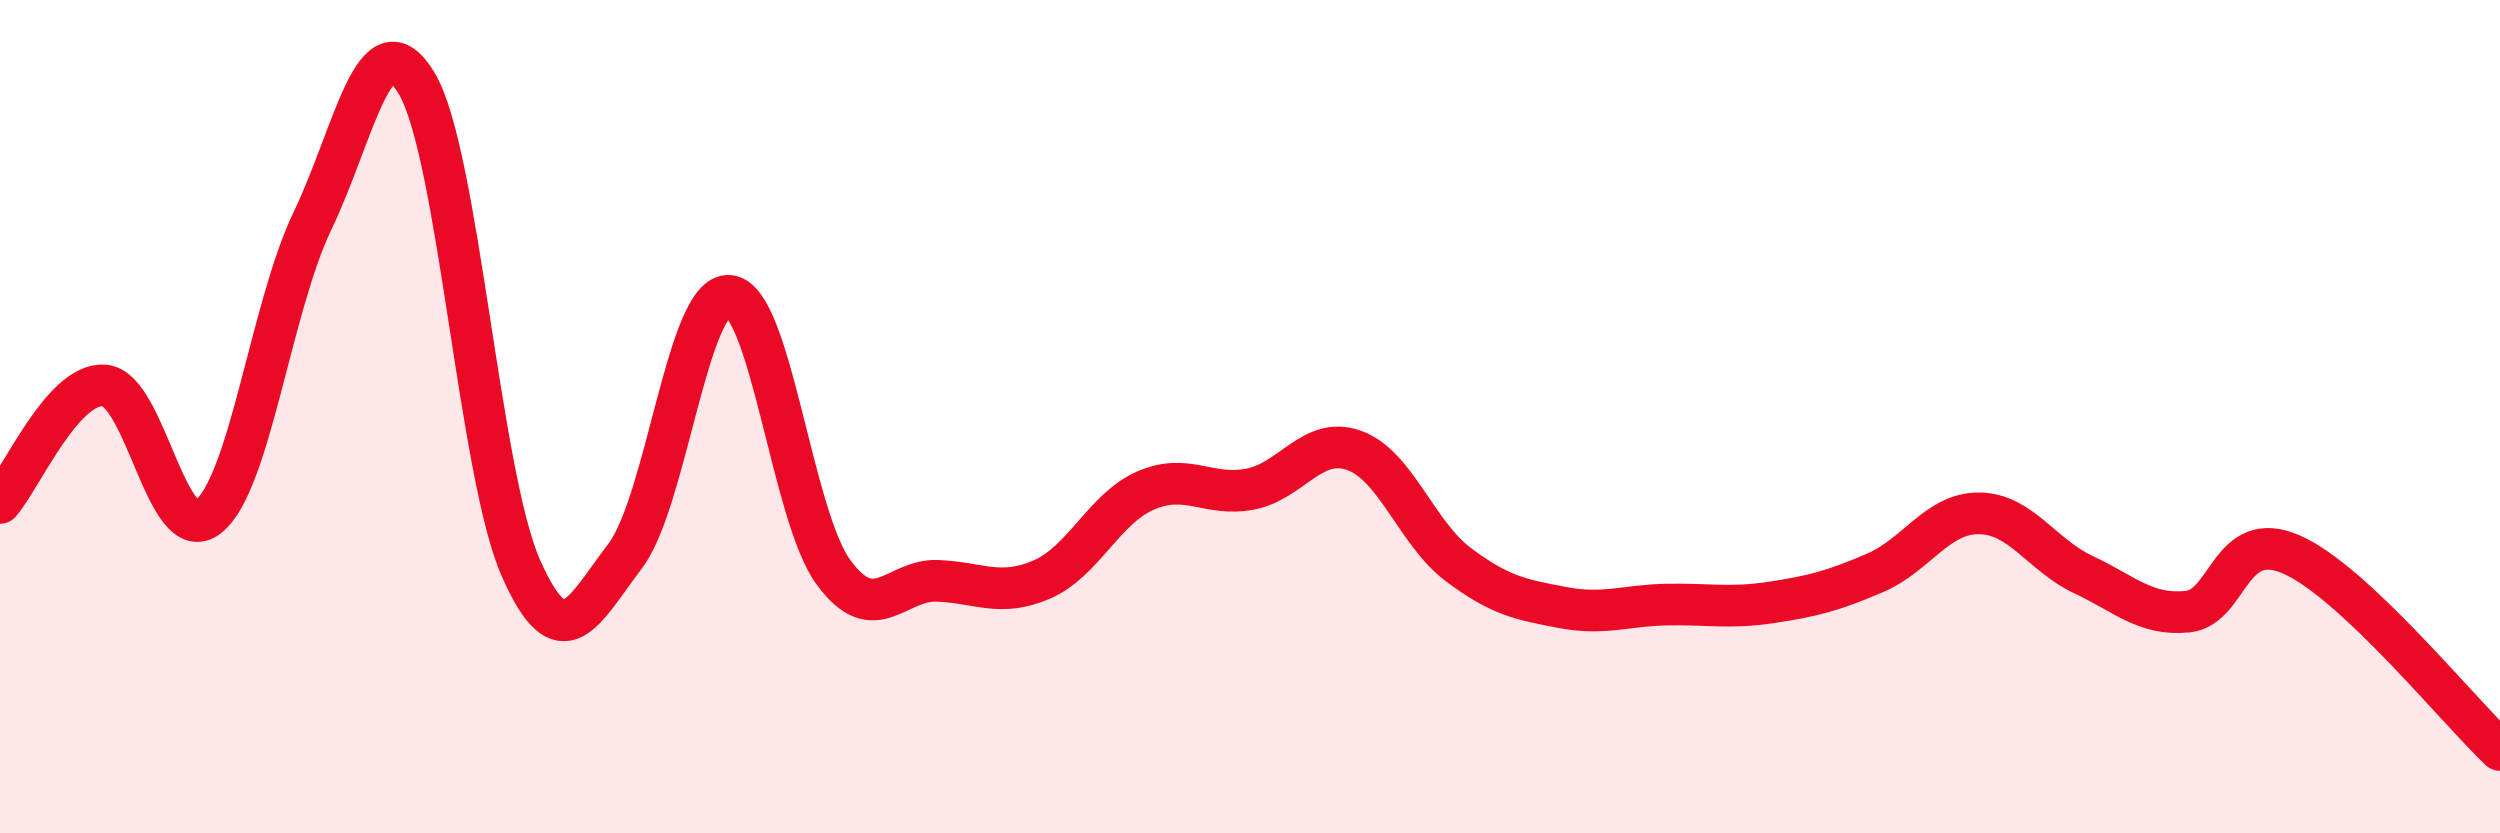
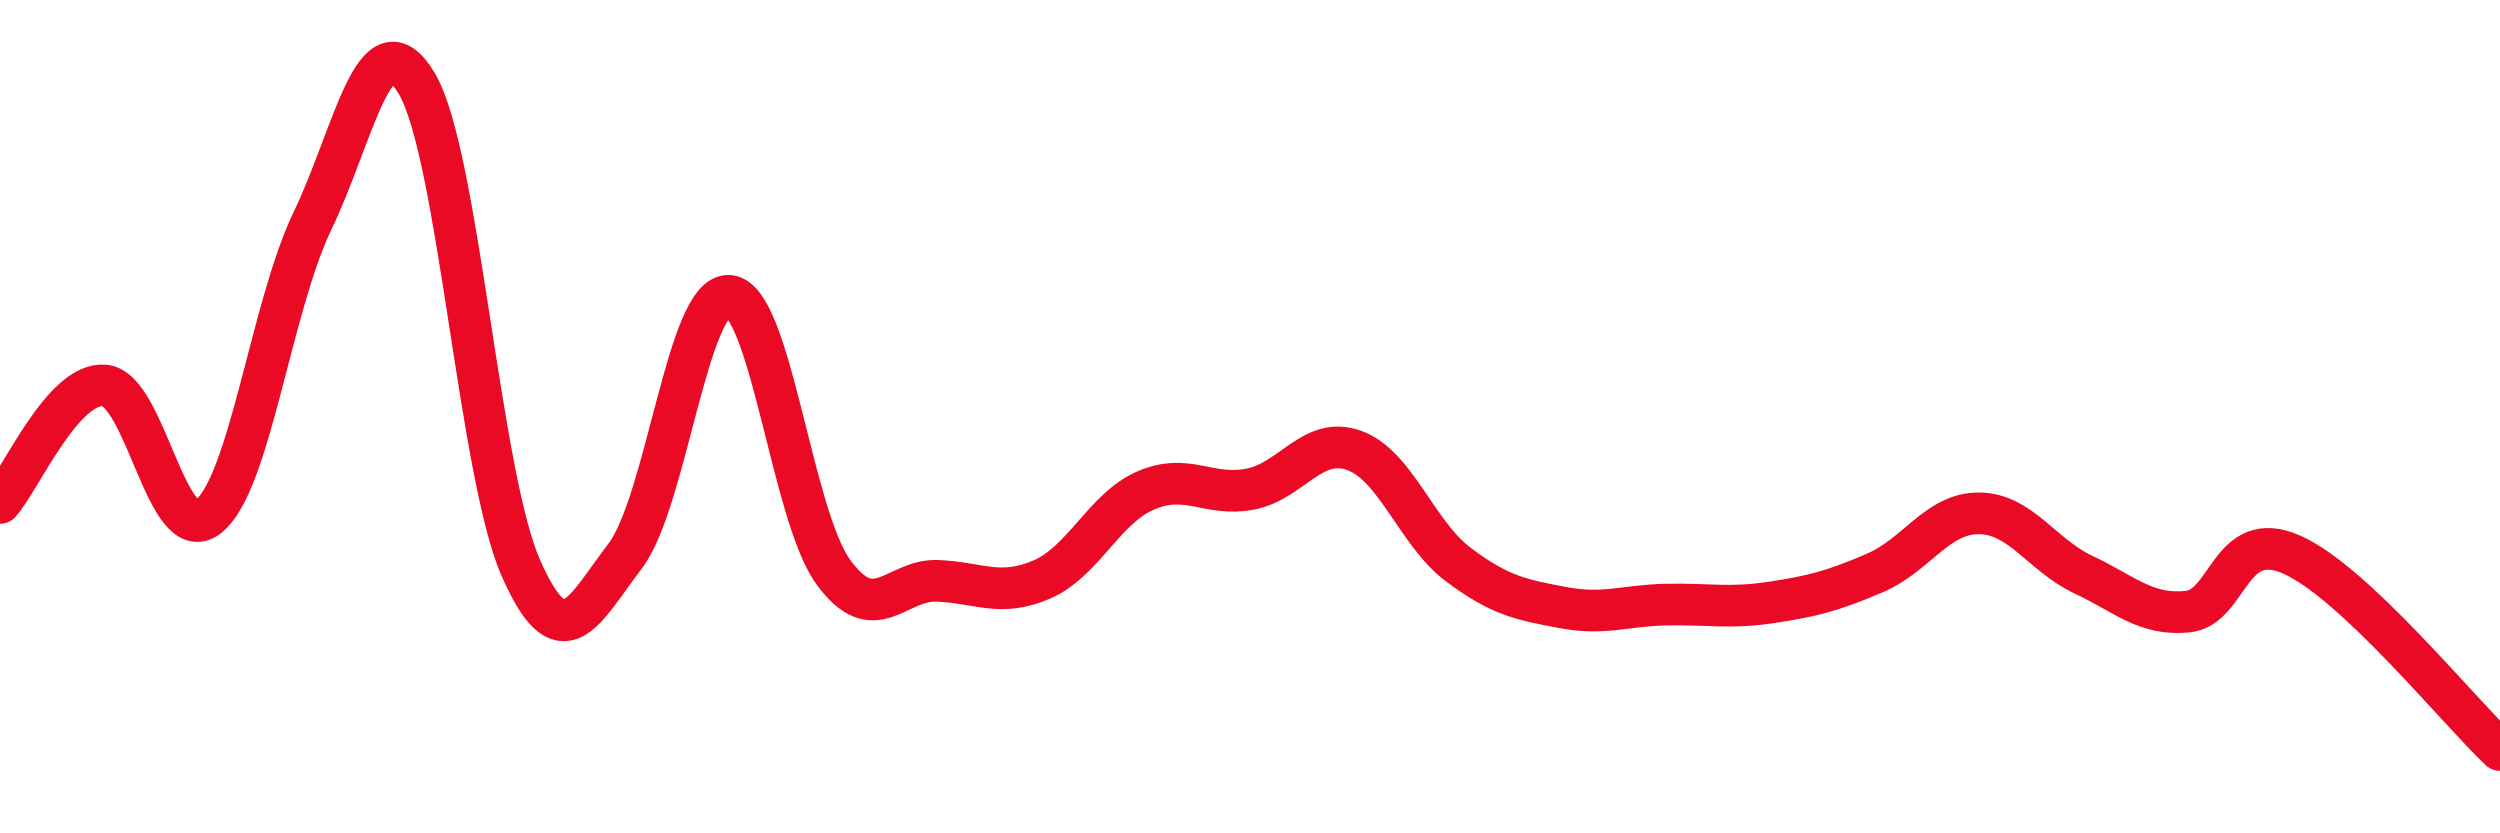
<svg xmlns="http://www.w3.org/2000/svg" width="60" height="20" viewBox="0 0 60 20">
-   <path d="M 0,12.07 C 0.5,11.51 1.5,9.18 2.5,9.25 C 3.5,9.32 4,13.19 5,12.4 C 6,11.61 6.5,7.38 7.5,5.3 C 8.5,3.22 9,0.33 10,2 C 11,3.67 11.5,11.36 12.5,13.63 C 13.5,15.9 14,14.66 15,13.35 C 16,12.04 16.5,7.02 17.5,7.1 C 18.5,7.18 19,12.36 20,13.73 C 21,15.1 21.5,13.9 22.5,13.94 C 23.5,13.98 24,14.34 25,13.91 C 26,13.48 26.5,12.2 27.5,11.77 C 28.5,11.34 29,11.93 30,11.74 C 31,11.55 31.5,10.45 32.5,10.81 C 33.5,11.17 34,12.8 35,13.55 C 36,14.3 36.5,14.39 37.5,14.58 C 38.5,14.77 39,14.53 40,14.51 C 41,14.49 41.5,14.61 42.5,14.46 C 43.5,14.31 44,14.18 45,13.75 C 46,13.32 46.5,12.31 47.5,12.32 C 48.5,12.33 49,13.32 50,13.79 C 51,14.26 51.5,14.78 52.5,14.68 C 53.5,14.58 53.5,12.65 55,13.31 C 56.5,13.97 59,17.06 60,18L60 20L0 20Z" fill="#EB0A25" opacity="0.1" stroke-linecap="round" stroke-linejoin="round" />
  <path d="M 0,12.07 C 0.5,11.51 1.5,9.18 2.5,9.25 C 3.5,9.32 4,13.19 5,12.4 C 6,11.61 6.5,7.38 7.5,5.3 C 8.5,3.22 9,0.33 10,2 C 11,3.67 11.5,11.36 12.5,13.63 C 13.5,15.9 14,14.66 15,13.35 C 16,12.04 16.5,7.02 17.5,7.1 C 18.5,7.18 19,12.36 20,13.73 C 21,15.1 21.5,13.9 22.5,13.94 C 23.5,13.98 24,14.34 25,13.91 C 26,13.48 26.5,12.2 27.5,11.77 C 28.5,11.34 29,11.93 30,11.74 C 31,11.55 31.5,10.45 32.5,10.81 C 33.5,11.17 34,12.8 35,13.55 C 36,14.3 36.5,14.39 37.5,14.58 C 38.5,14.77 39,14.53 40,14.51 C 41,14.49 41.5,14.61 42.5,14.46 C 43.5,14.31 44,14.18 45,13.75 C 46,13.32 46.5,12.31 47.5,12.32 C 48.5,12.33 49,13.32 50,13.79 C 51,14.26 51.5,14.78 52.5,14.68 C 53.5,14.58 53.5,12.65 55,13.31 C 56.5,13.97 59,17.06 60,18" stroke="#EB0A25" stroke-width="1" fill="none" stroke-linecap="round" stroke-linejoin="round" />
</svg>